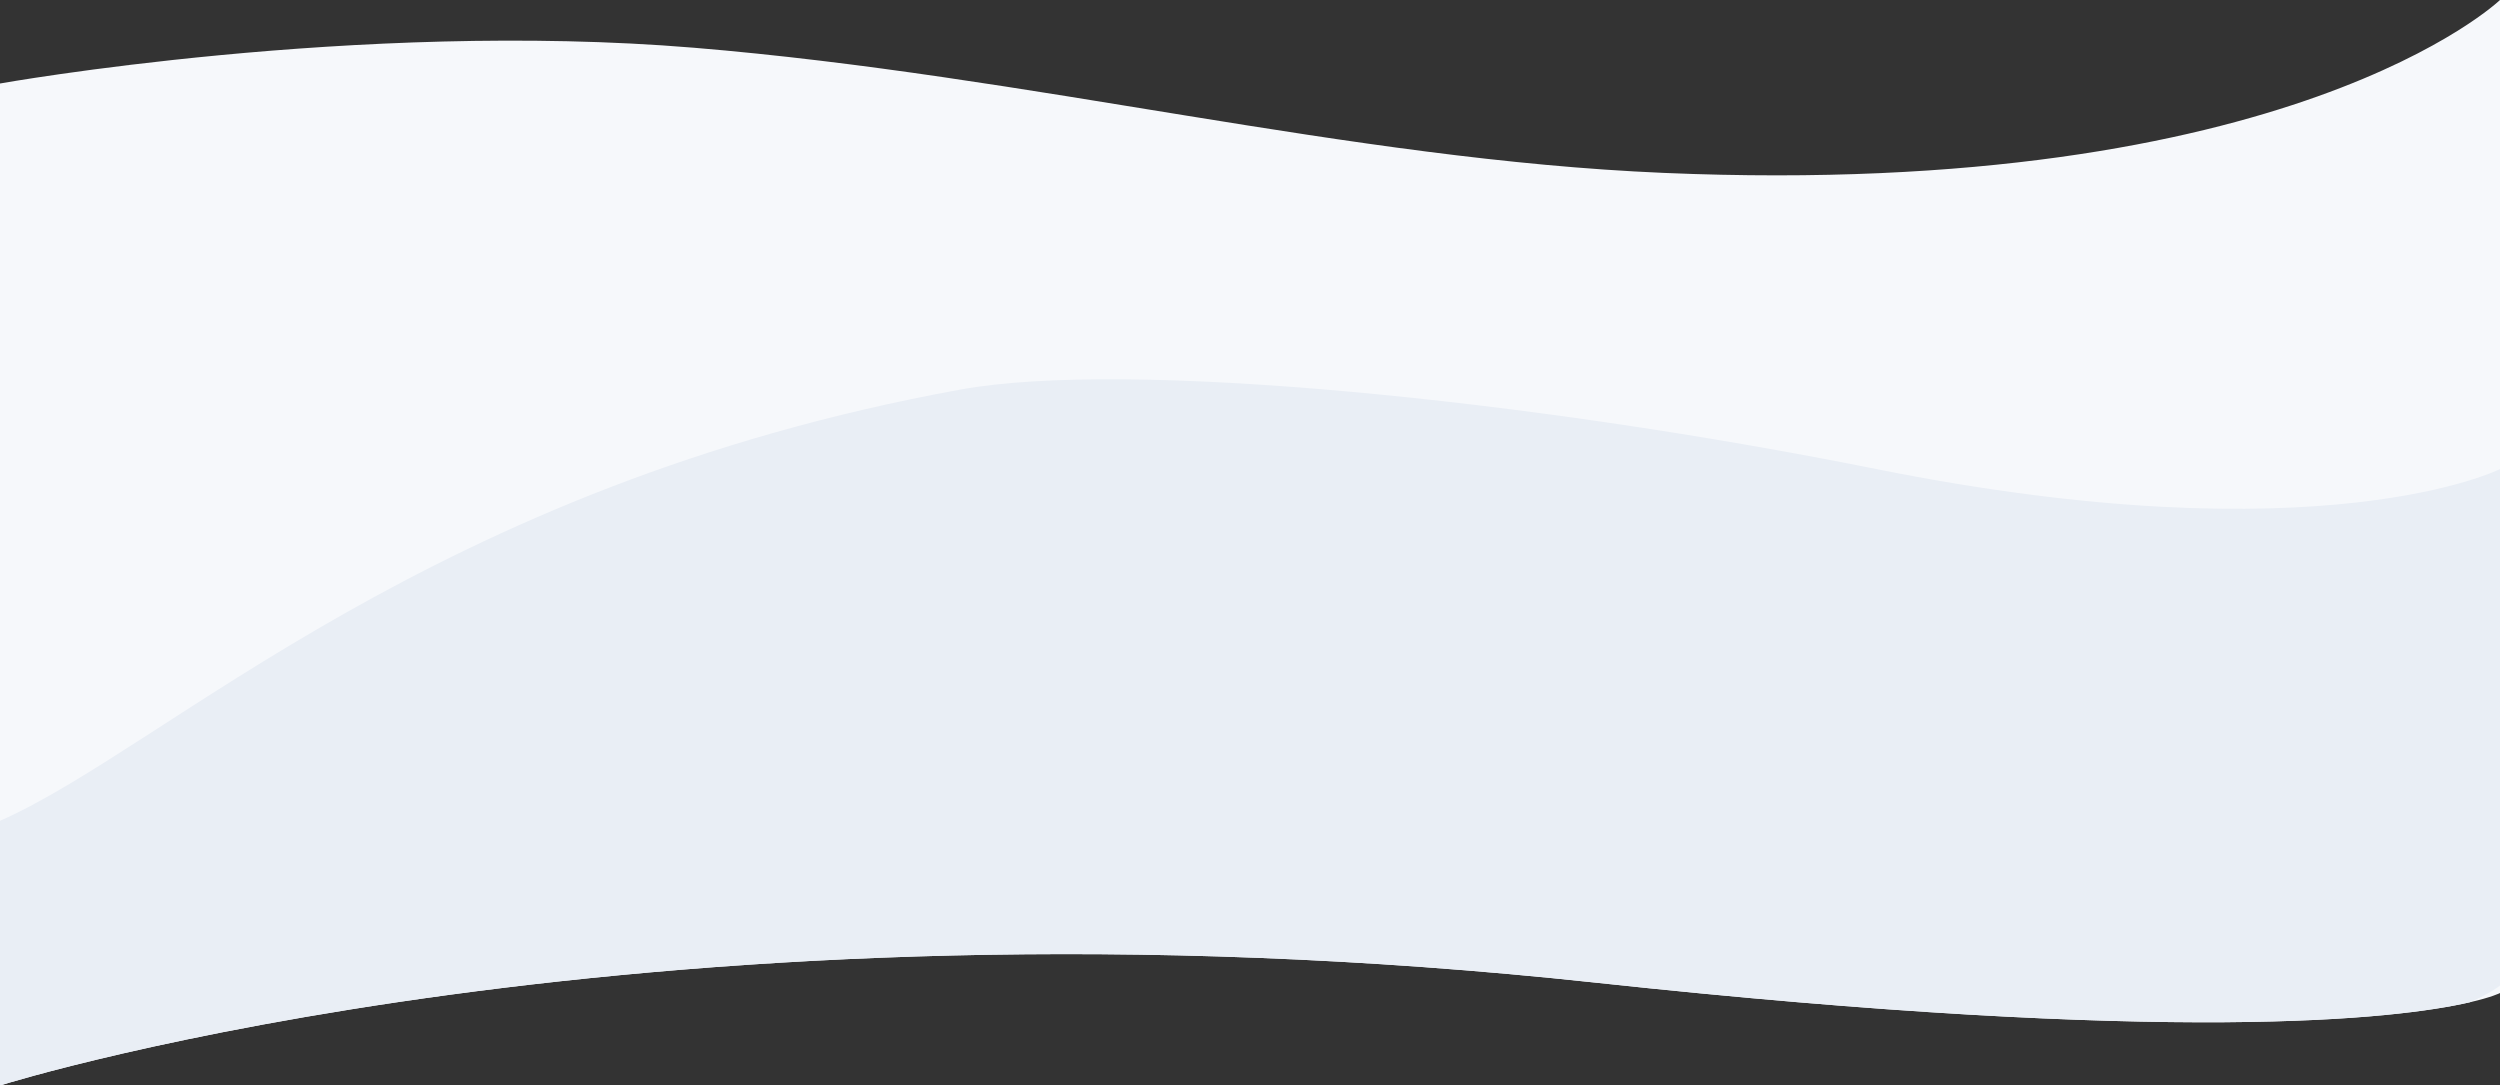
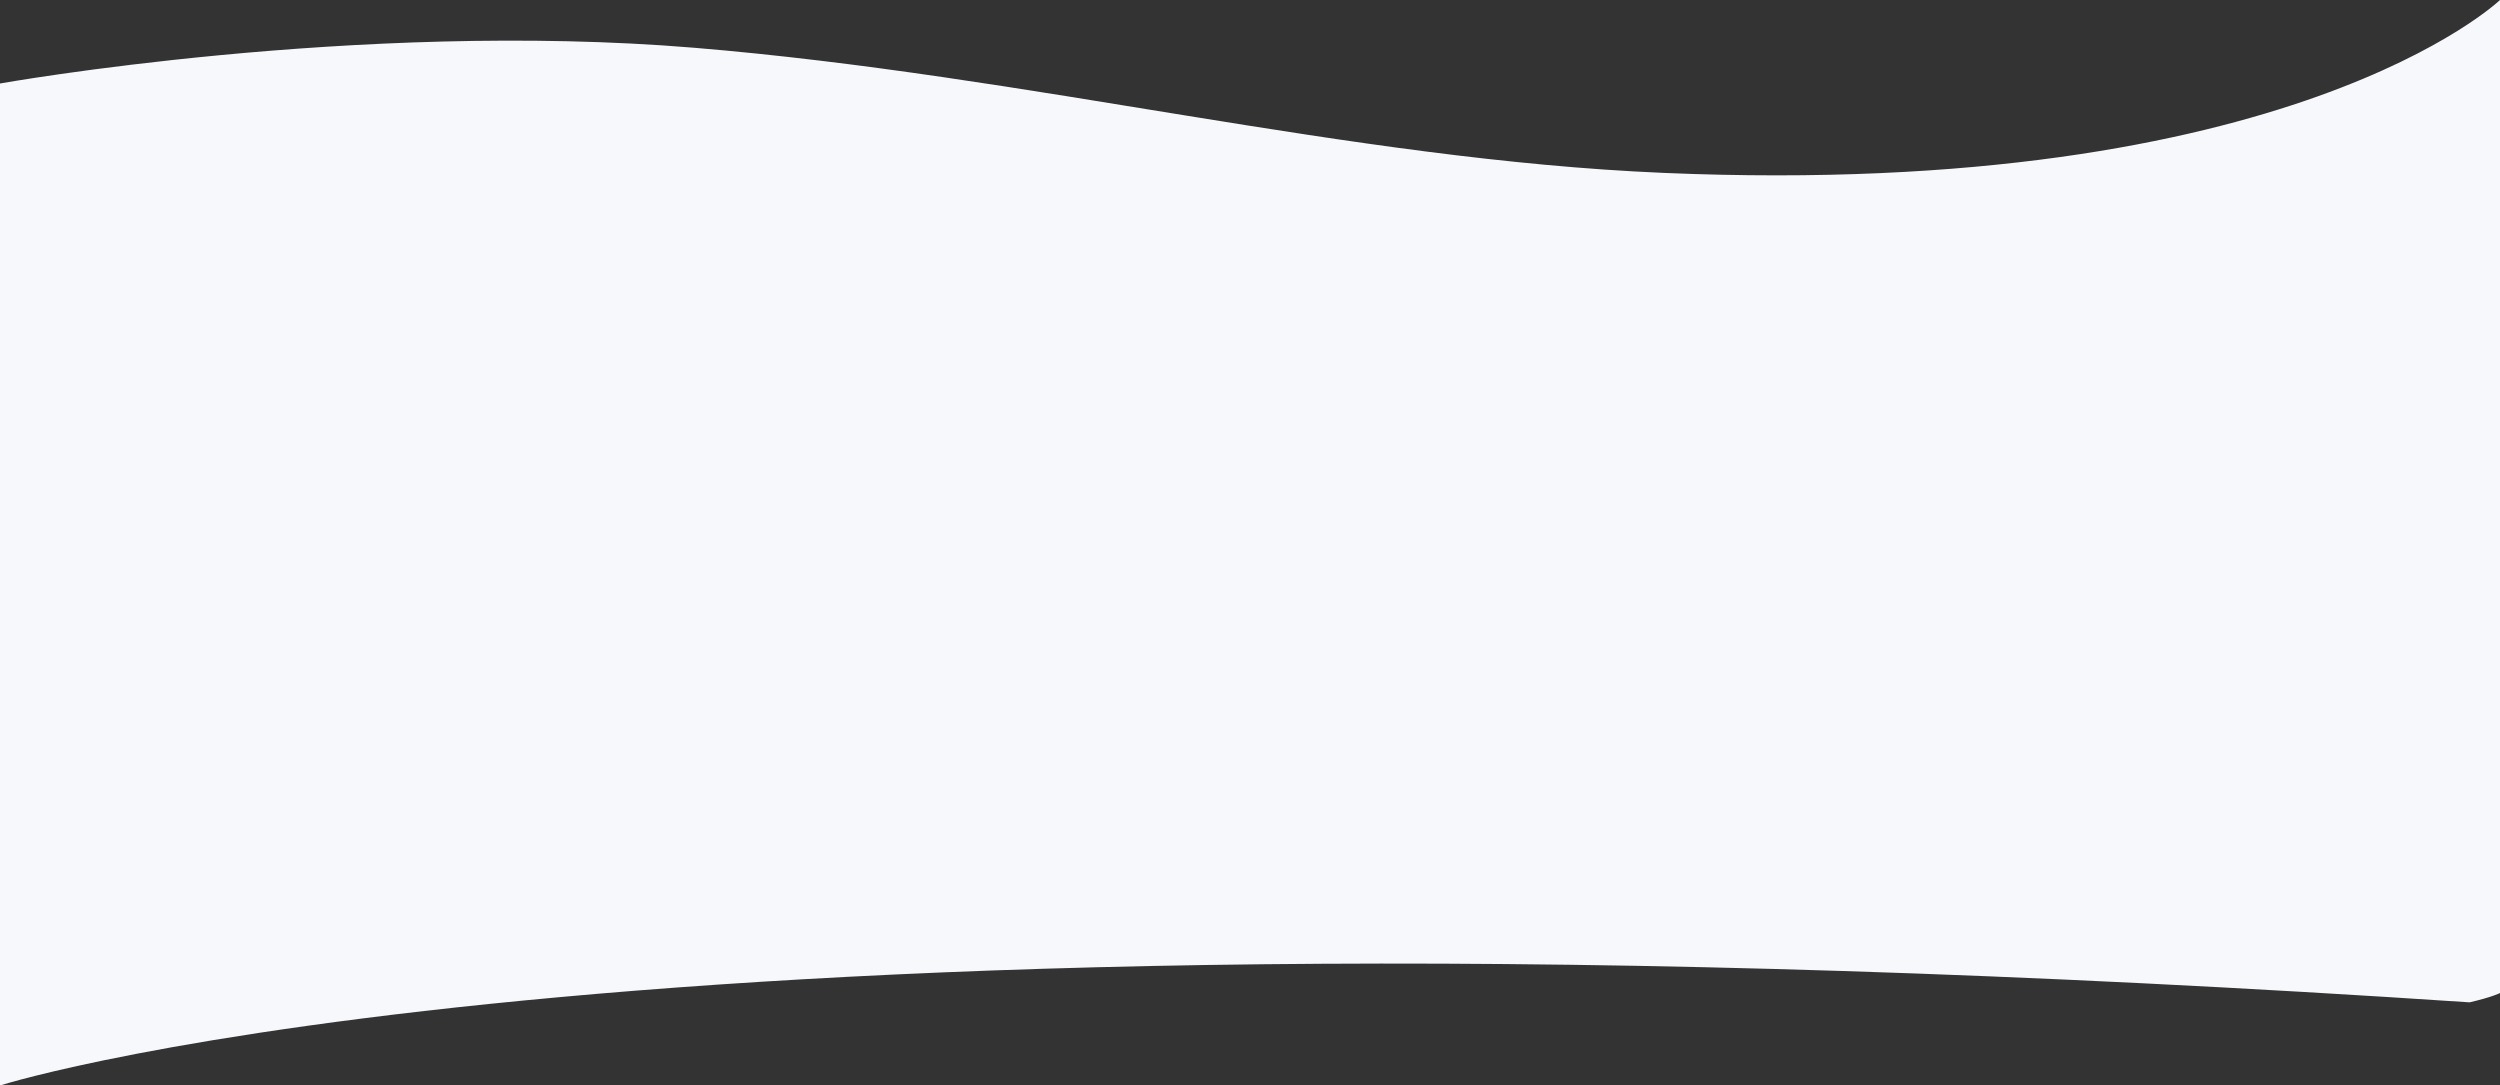
<svg xmlns="http://www.w3.org/2000/svg" viewBox="0 0 1434 622.63">
  <rect x="0" y="0" width="1434" height="622.63" fill="#333333" stroke="none" />
  <defs>
    <style>.cls-1{fill:#f6f8fb;}.cls-2{fill:#e9eef5;}</style>
  </defs>
  <g id="Layer_1" data-name="Layer 1">
-     <path class="cls-1" d="M1434,0V569.6s-4.53,2.38-17.48,5.34c-41.09,9.43-166.88,24.77-501.11-11.28C377,505.58,7,620.44.1,622.6l-.1,0V47.9S204.53,11.34,398,27.38,773.93,91.49,954.17,99.17C1314.64,114.52,1434,0,1434,0Z" />
-     <path class="cls-2" d="M1434,269.07V565.25s-4.56,4.12-17.48,9.69c-41.09,9.43-166.88,24.77-501.11-11.28C377,505.58,7,620.44.1,622.6l-.1,0V470.82c95.77-42.19,246.69-192,551-247.39,95.24-17.32,324.6,5.38,525.37,45.64C1332,320.34,1434,269.07,1434,269.07Z" />
+     <path class="cls-1" d="M1434,0V569.6s-4.53,2.38-17.48,5.34C377,505.58,7,620.44.1,622.6l-.1,0V47.9S204.53,11.34,398,27.38,773.93,91.49,954.17,99.17C1314.64,114.52,1434,0,1434,0Z" />
  </g>
</svg>